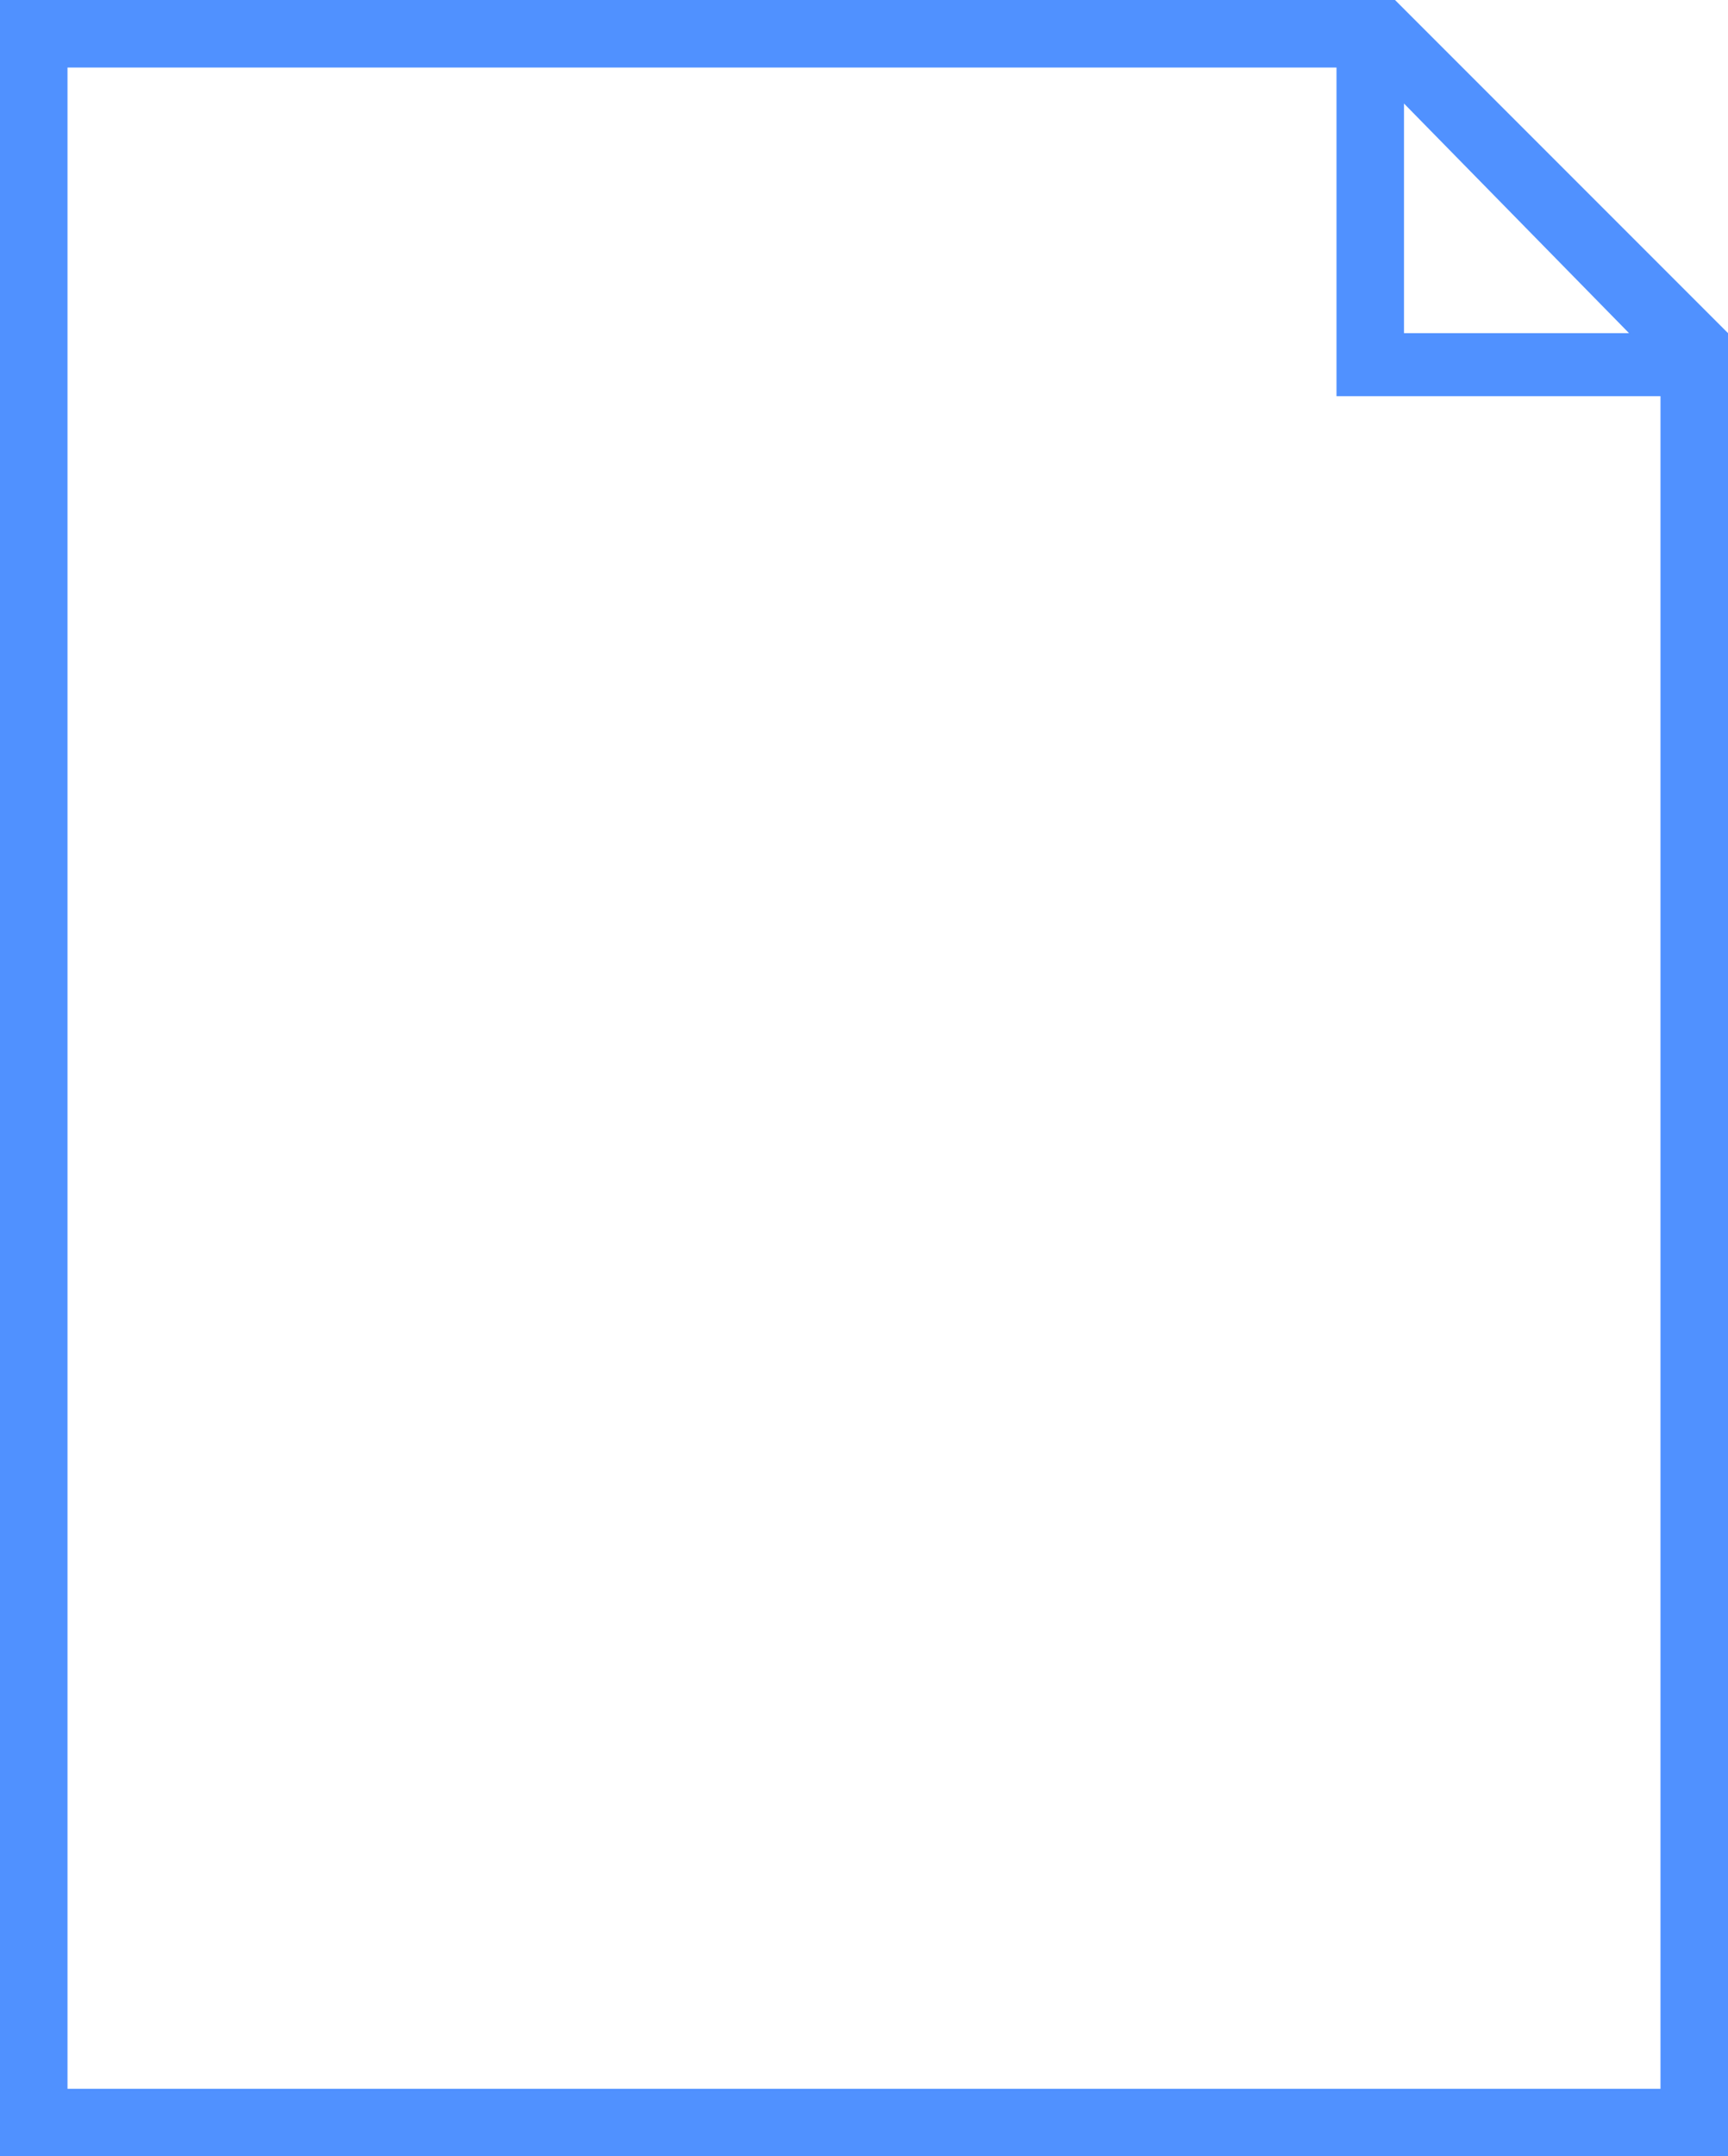
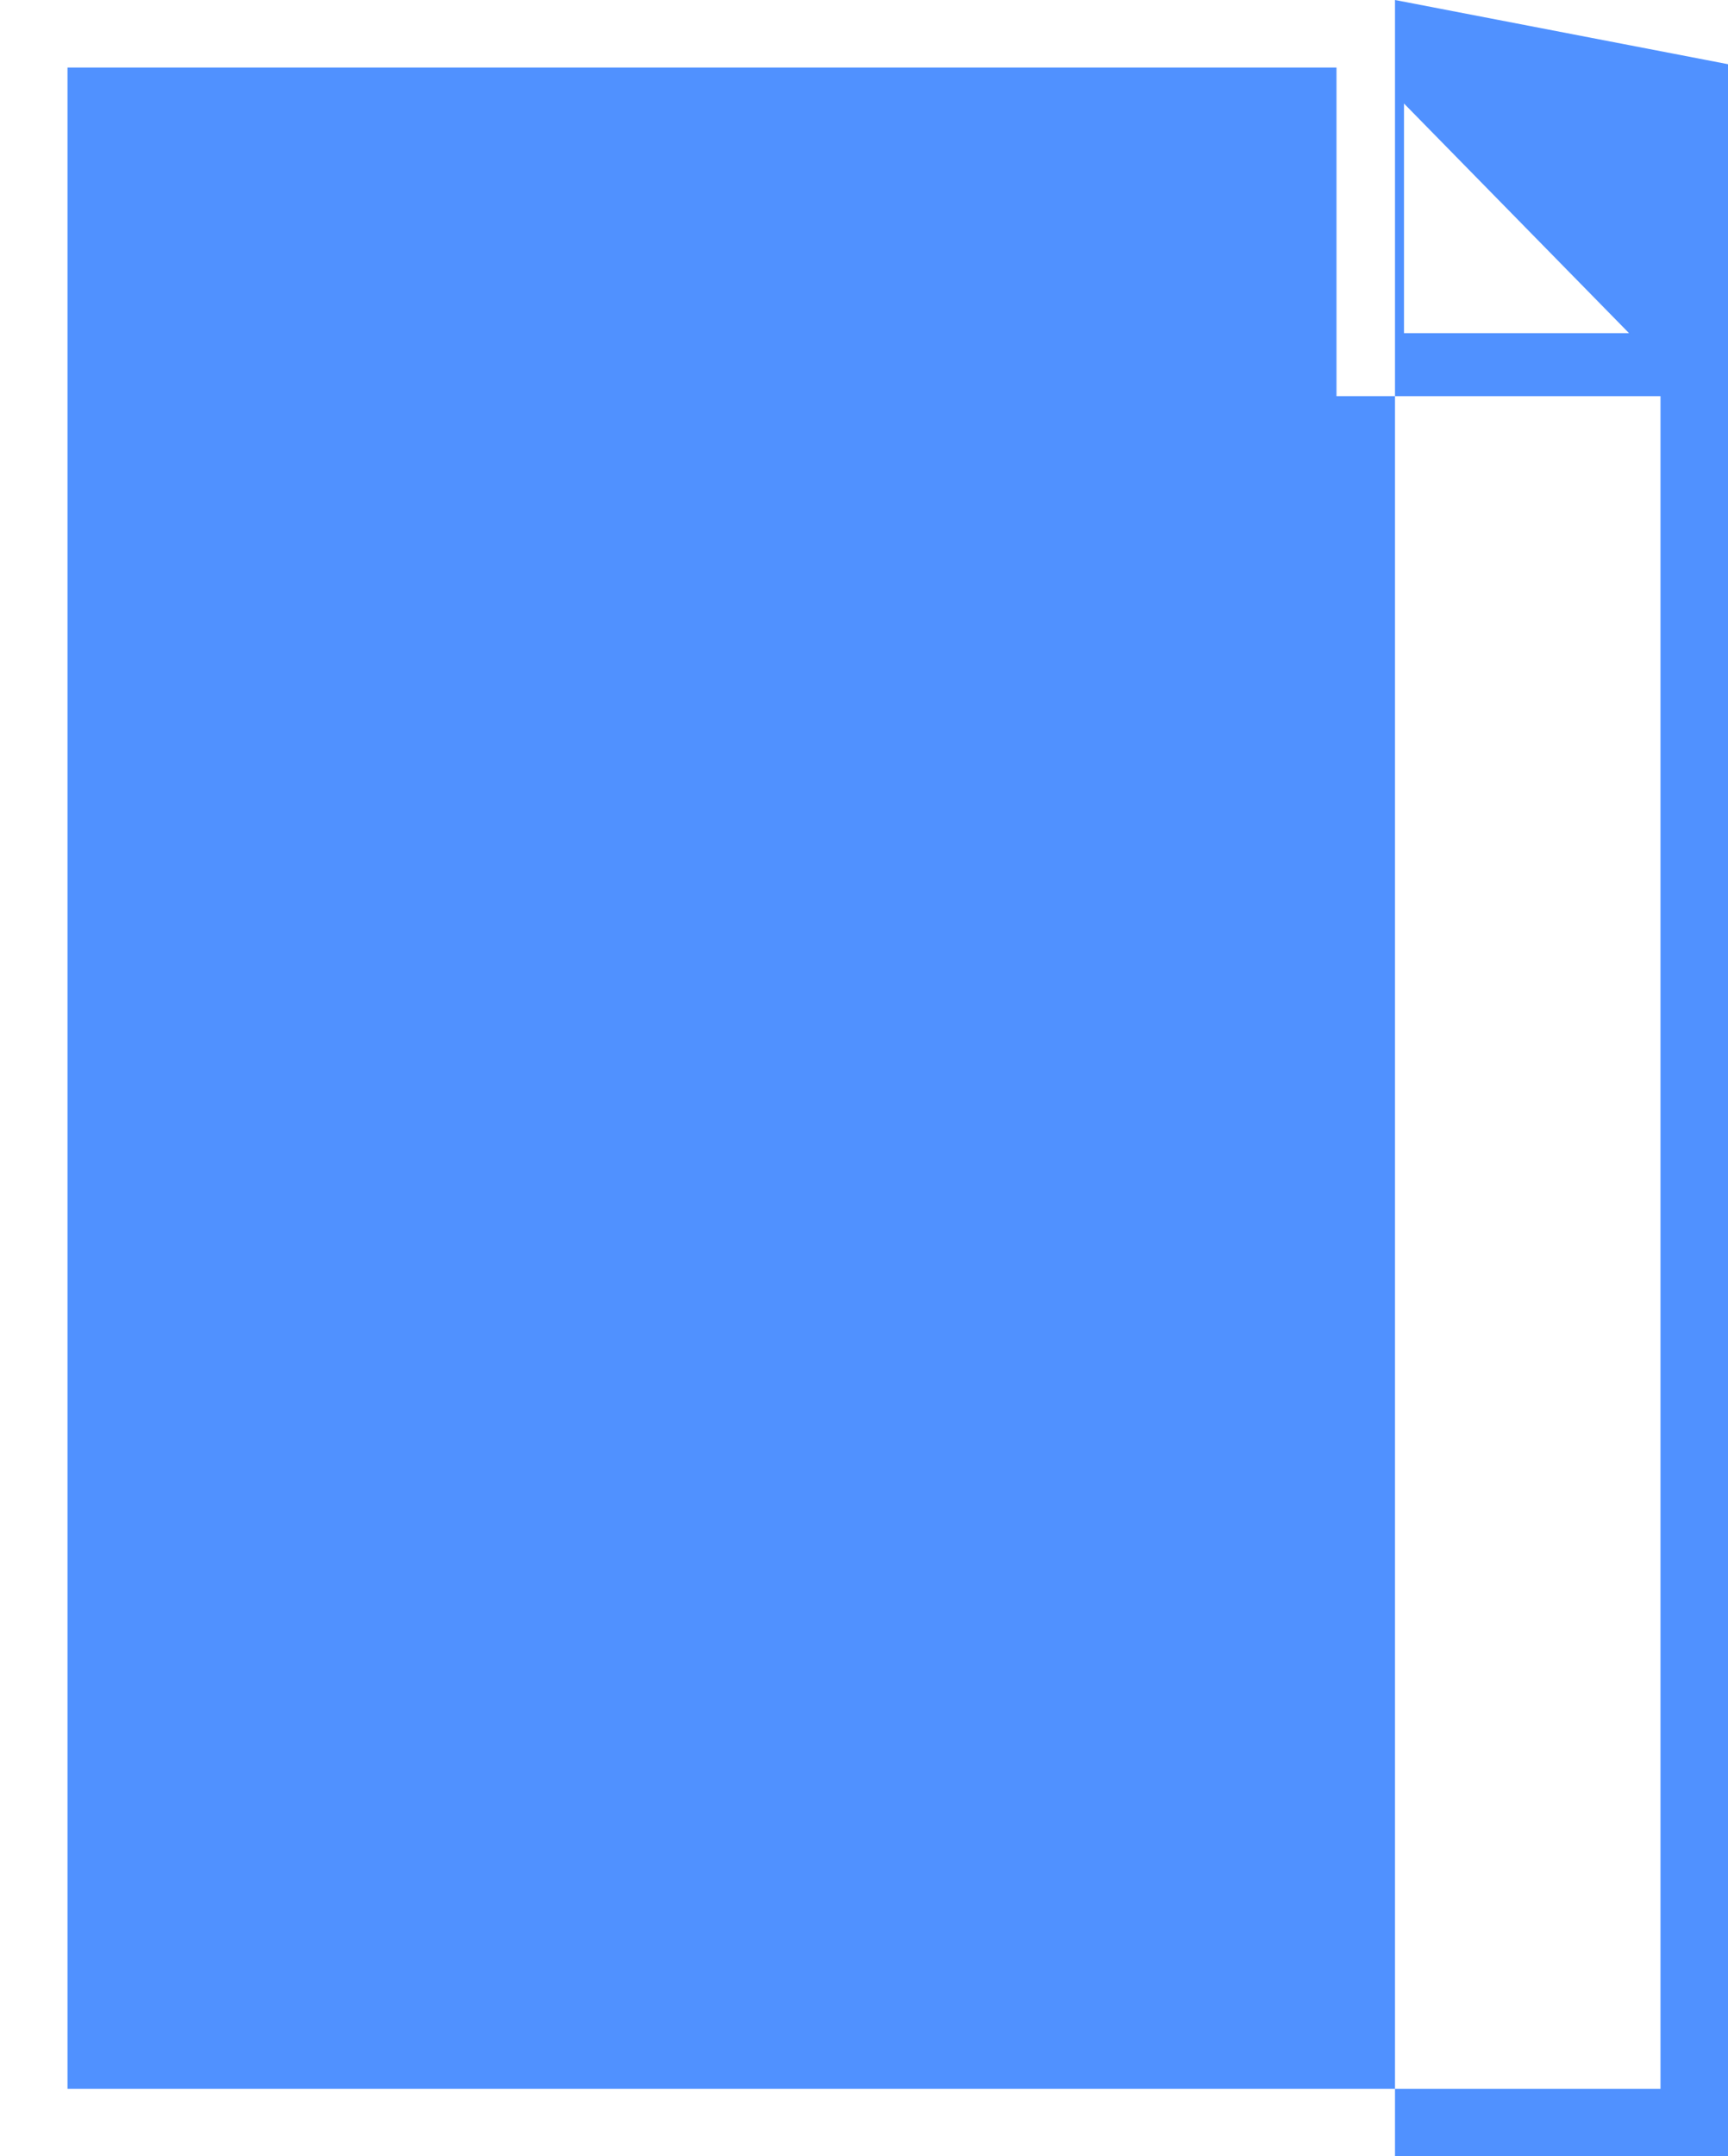
<svg xmlns="http://www.w3.org/2000/svg" version="1.1" id="Layer_1" x="0px" y="0px" viewBox="0 0 38.4 47.9" style="enable-background:new 0 0 38.4 47.9;" xml:space="preserve">
  <style type="text/css">
	.st0{fill:#5091FF;}
</style>
  <title>Content Management Icon</title>
  <desc>Created with Sketch.</desc>
  <g>
    <g>
-       <path class="st0" d="M31,0H0v47.9h38.4V7.4L31,0z M31.2,2.3l5,5.1h-5V2.3z M36.9,46.4H1.5V1.5h28.2v7.3h7.2V46.4z" />
+       <path class="st0" d="M31,0v47.9h38.4V7.4L31,0z M31.2,2.3l5,5.1h-5V2.3z M36.9,46.4H1.5V1.5h28.2v7.3h7.2V46.4z" />
    </g>
  </g>
</svg>